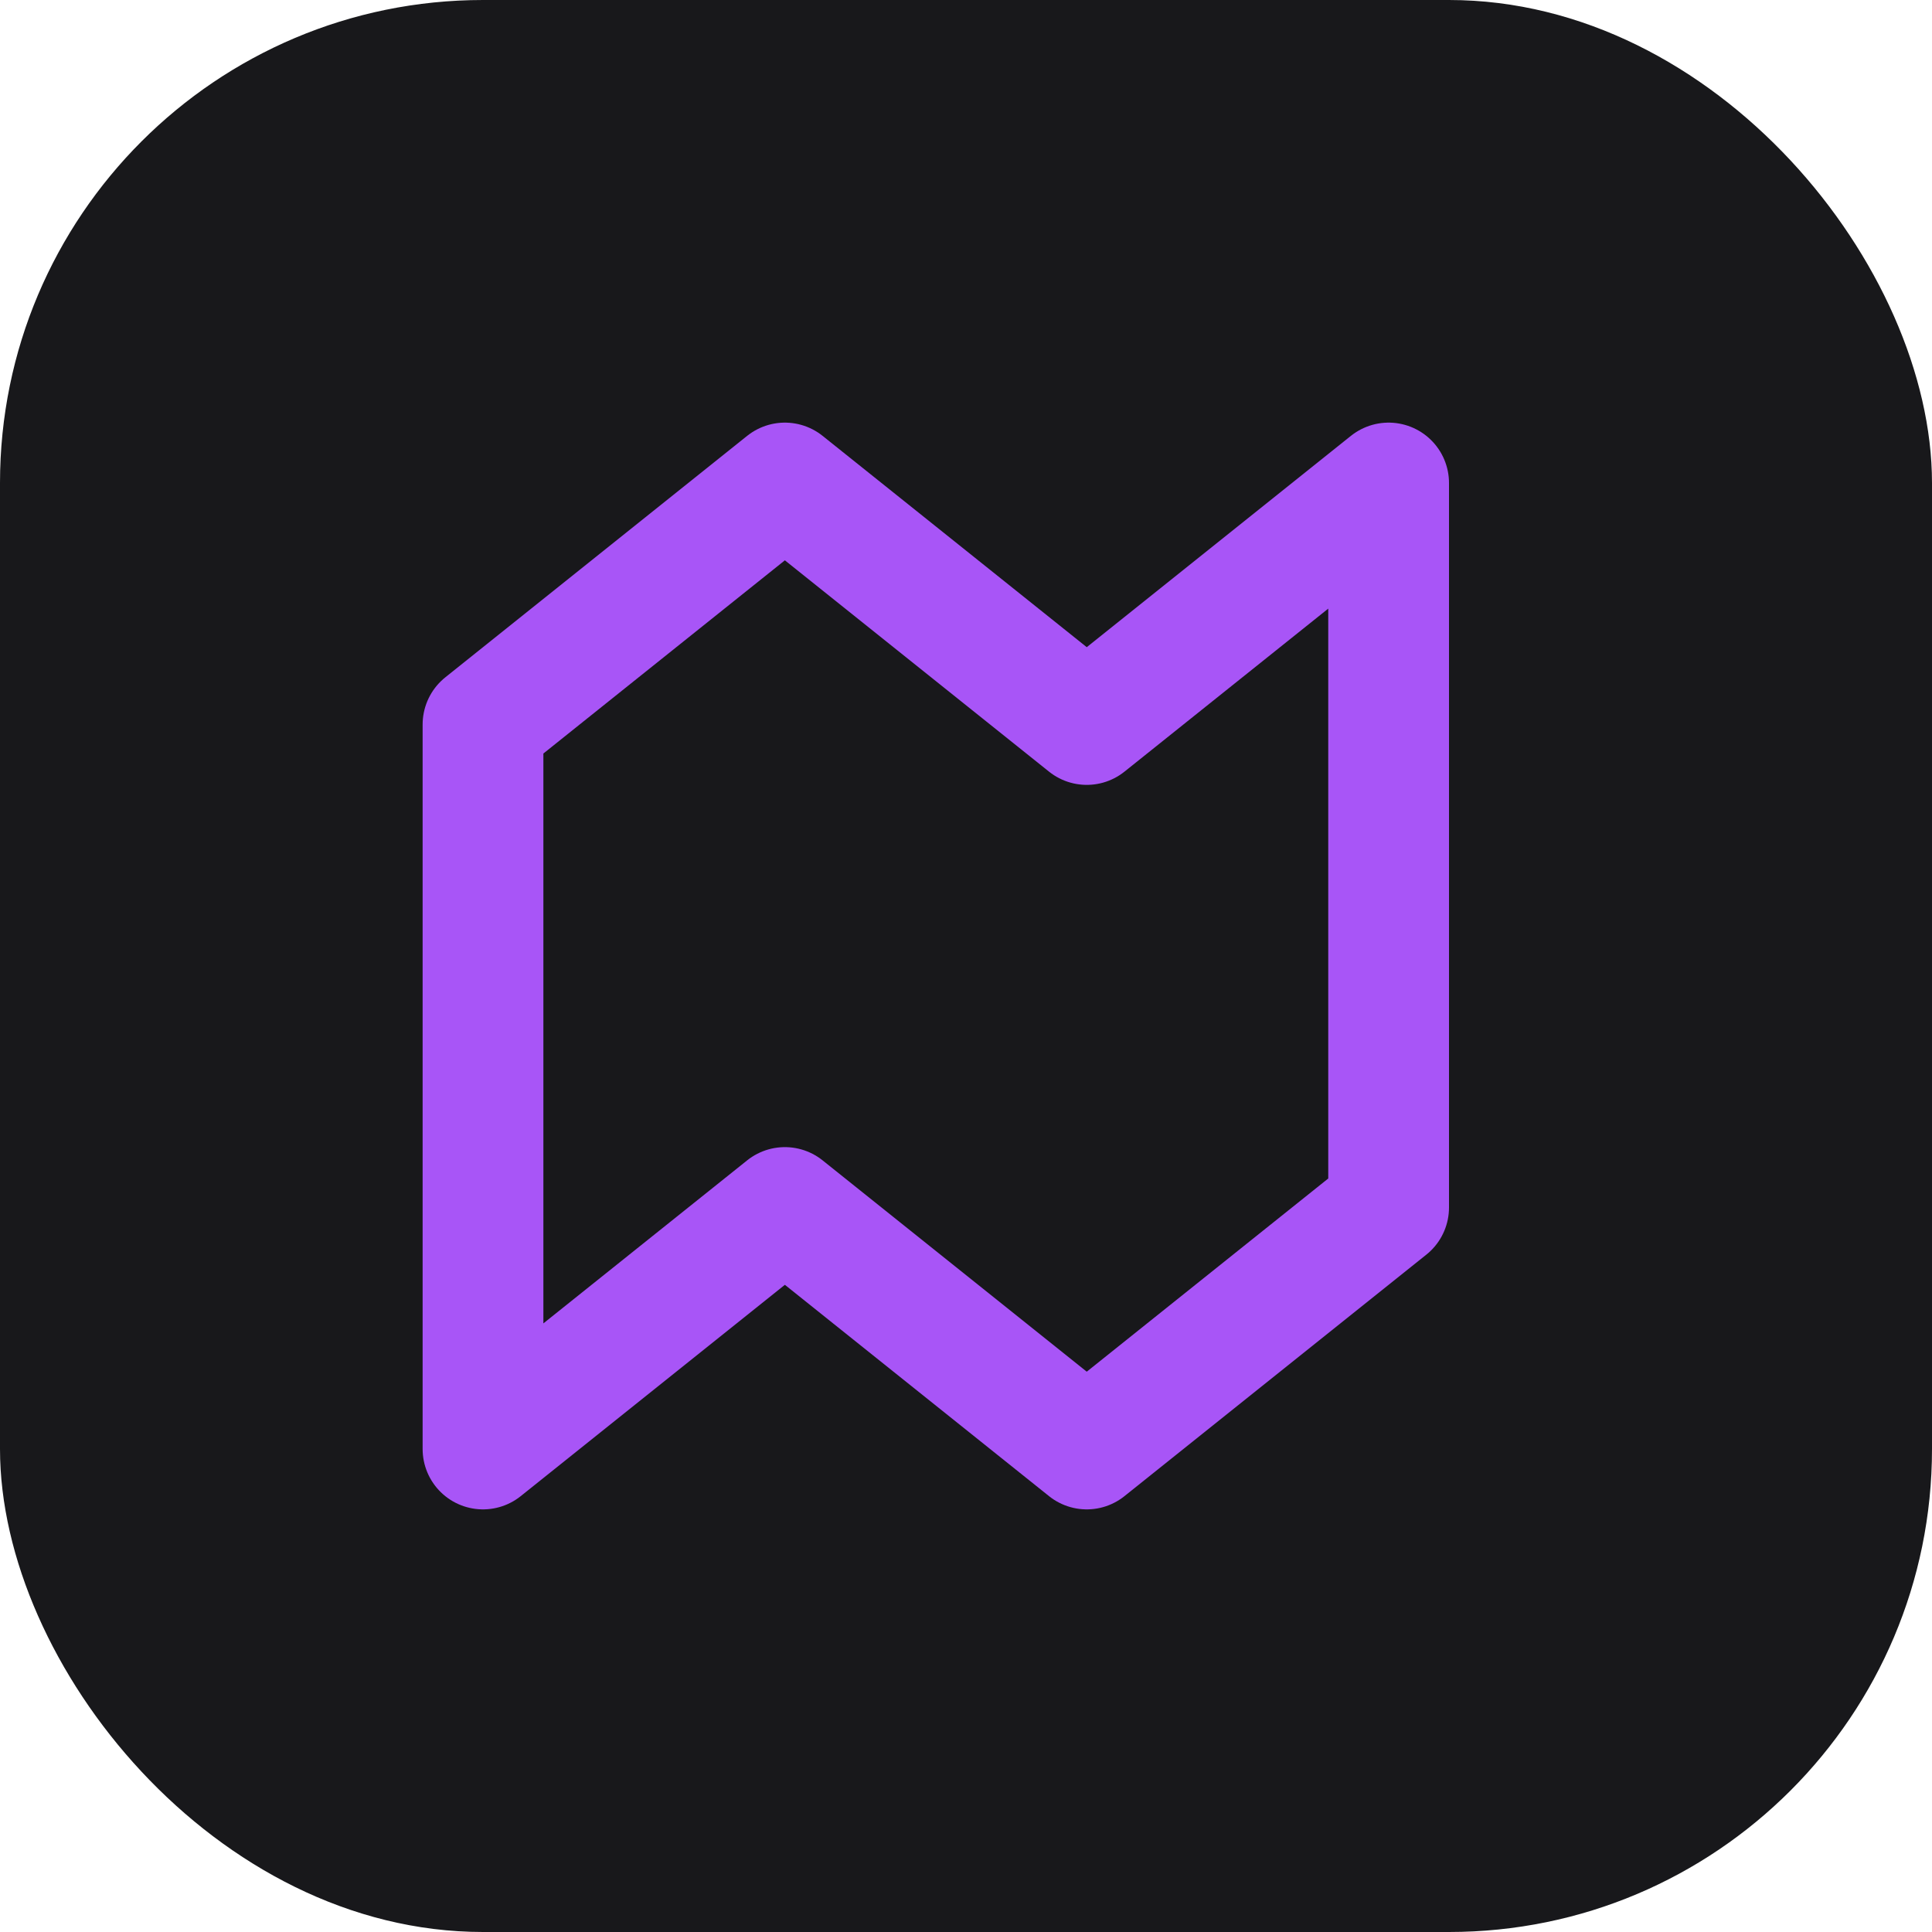
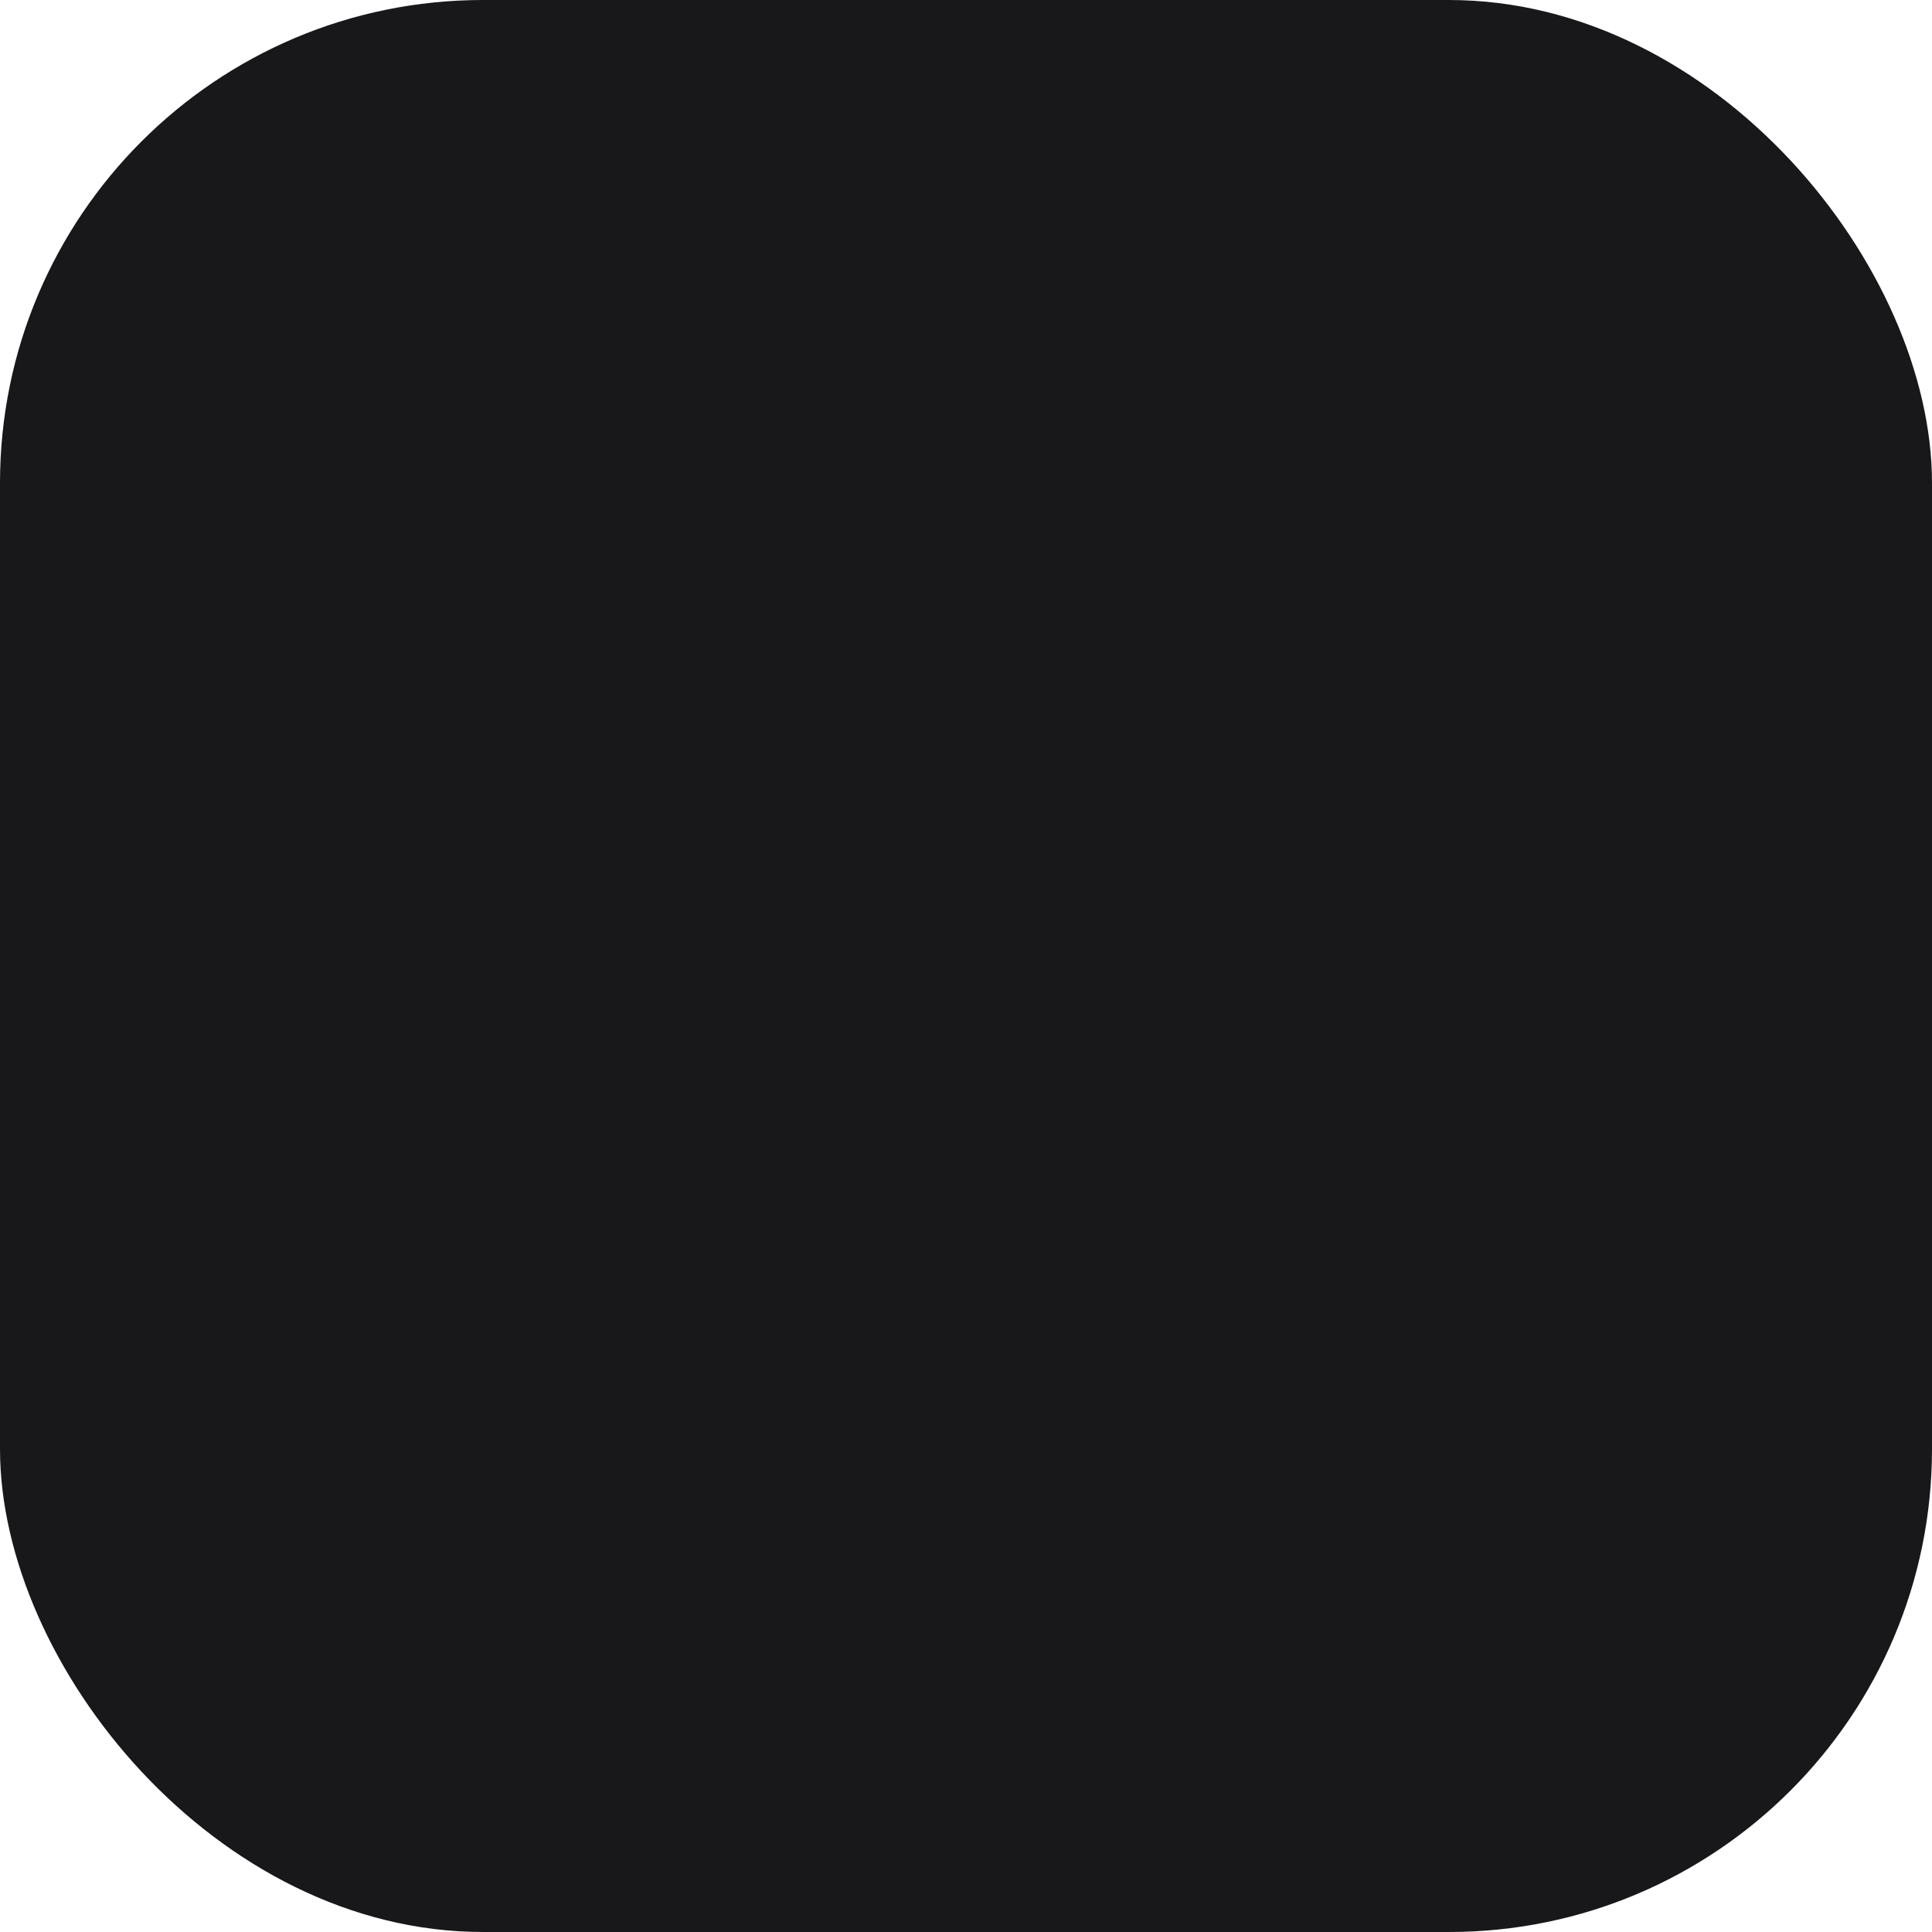
<svg xmlns="http://www.w3.org/2000/svg" width="32" height="32" viewBox="0 0 32 32" fill="none">
  <rect width="32" height="32" rx="8" fill="#18181B" />
-   <path d="M8 12L13 8L18 12L23 8V20L18 24L13 20L8 24V12Z" stroke="#A855F7" stroke-width="2" stroke-linecap="round" stroke-linejoin="round" />
</svg>